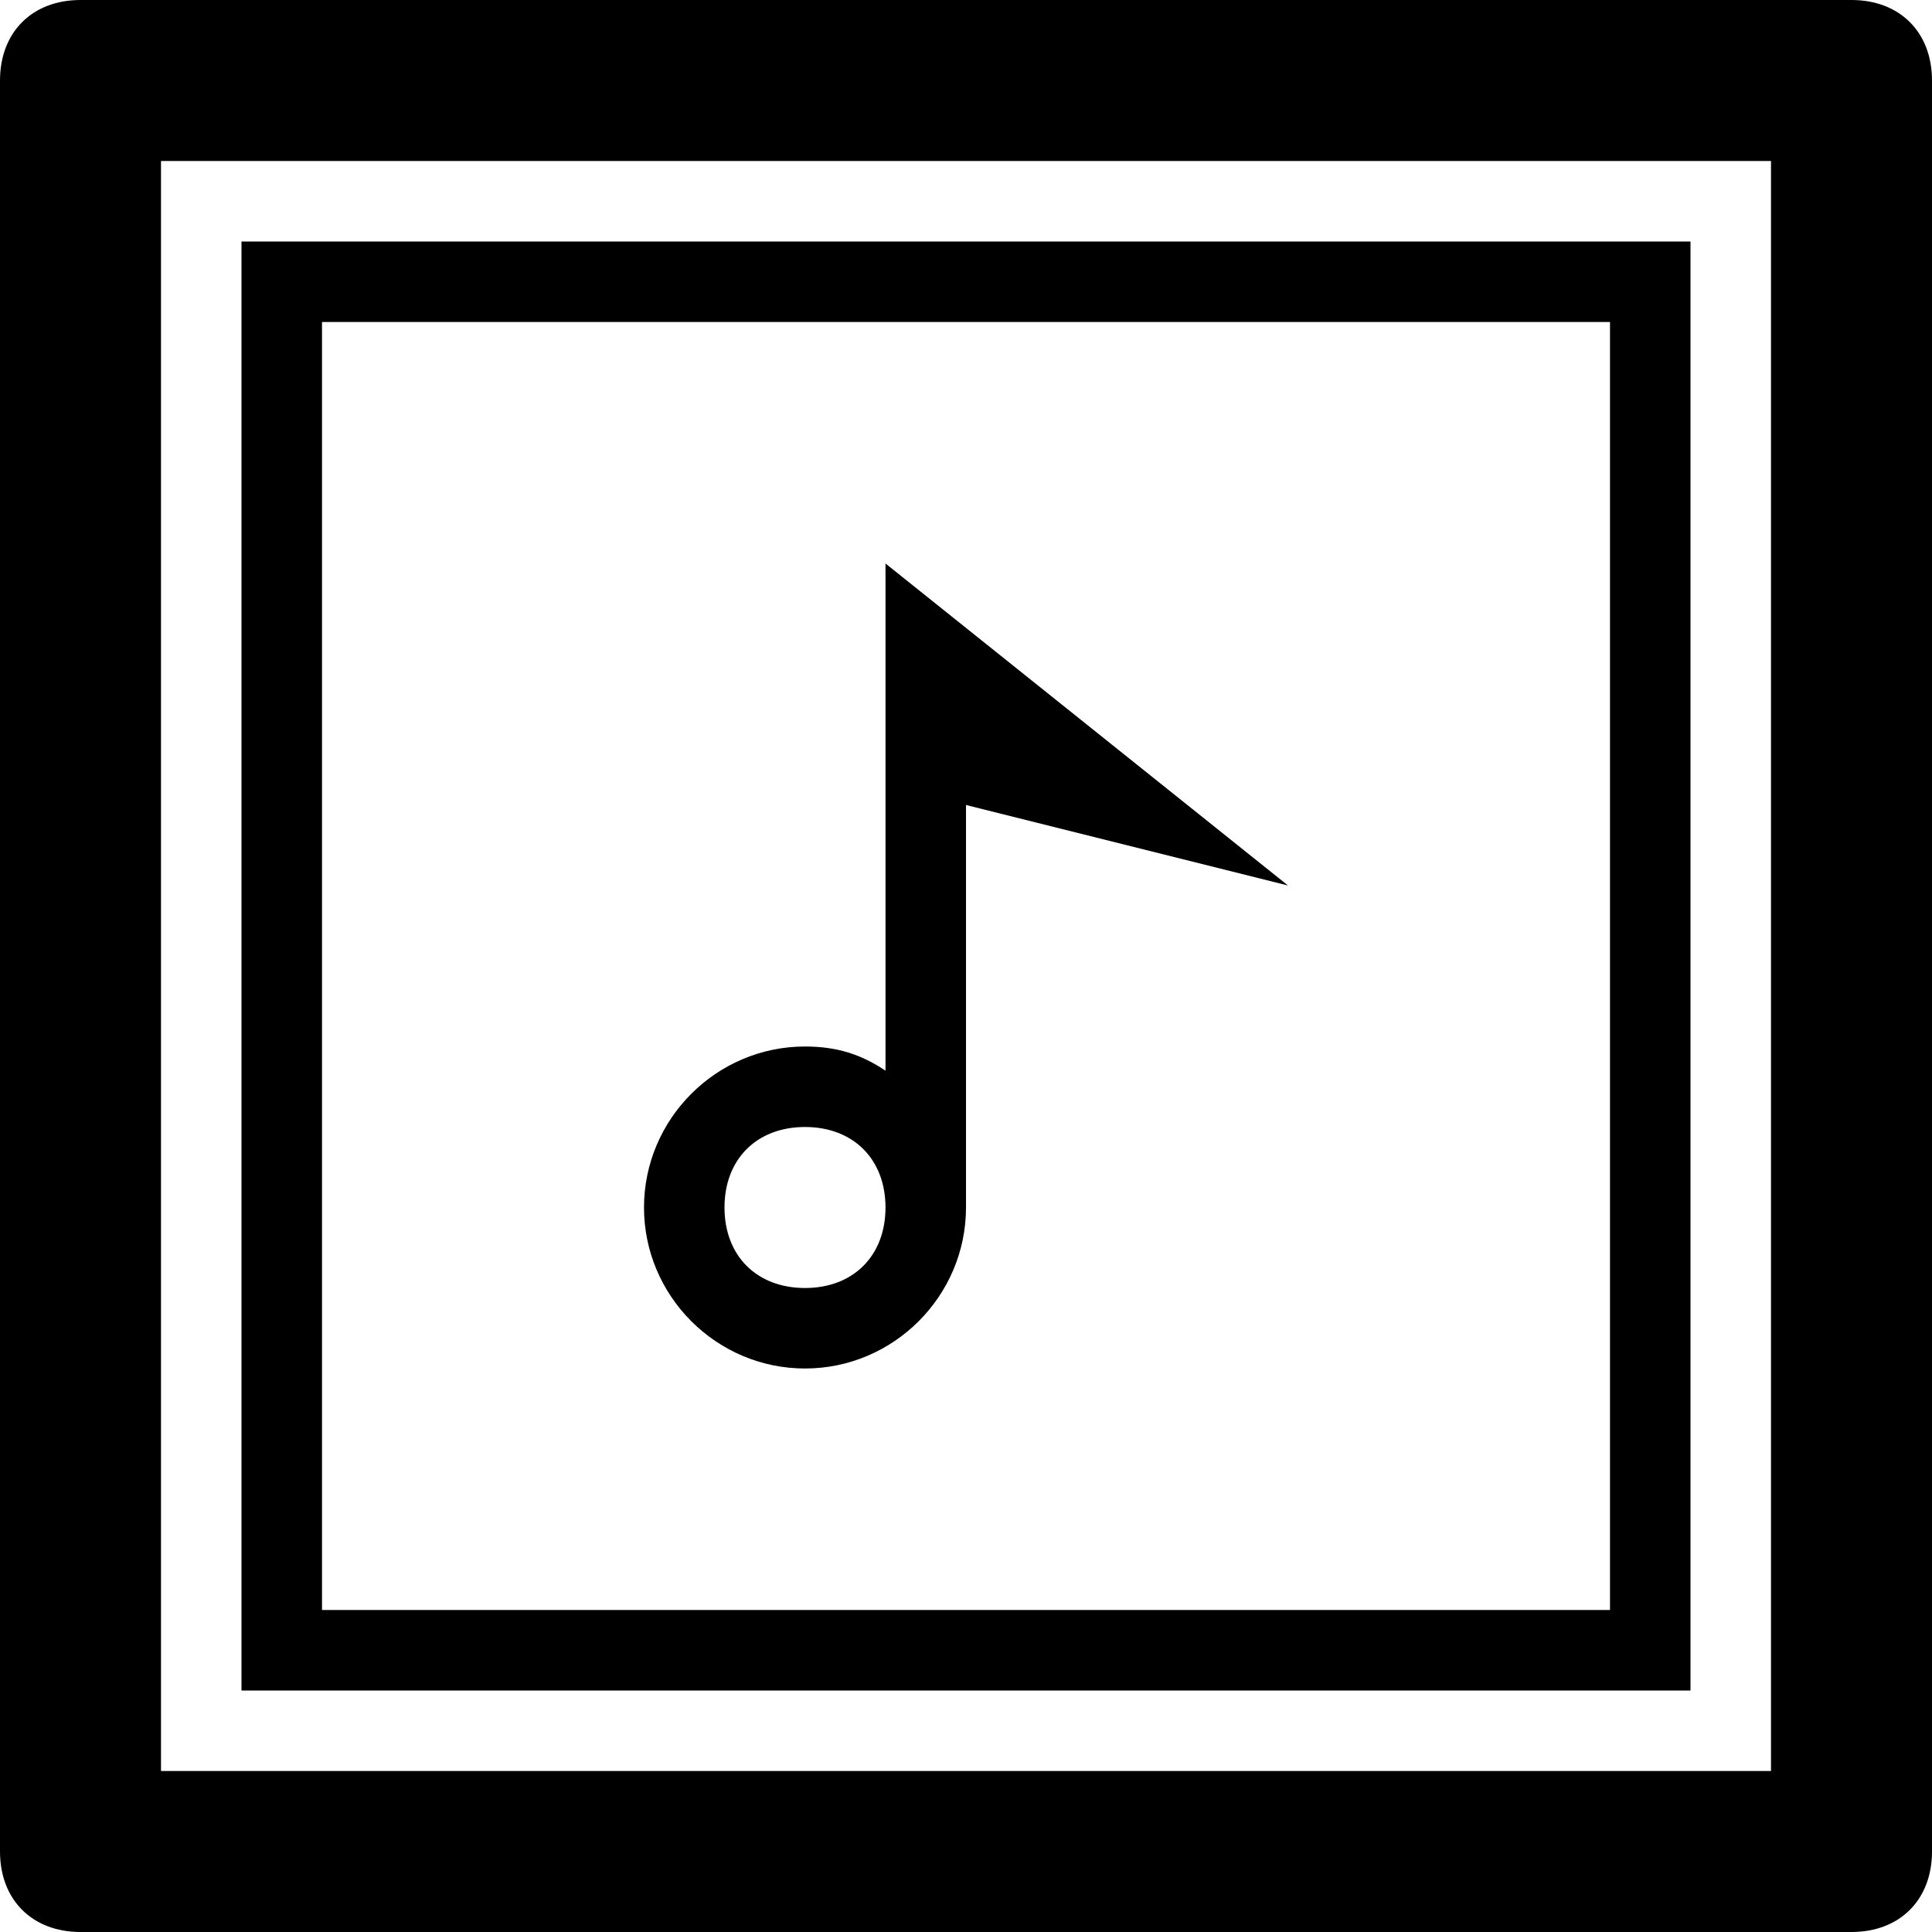
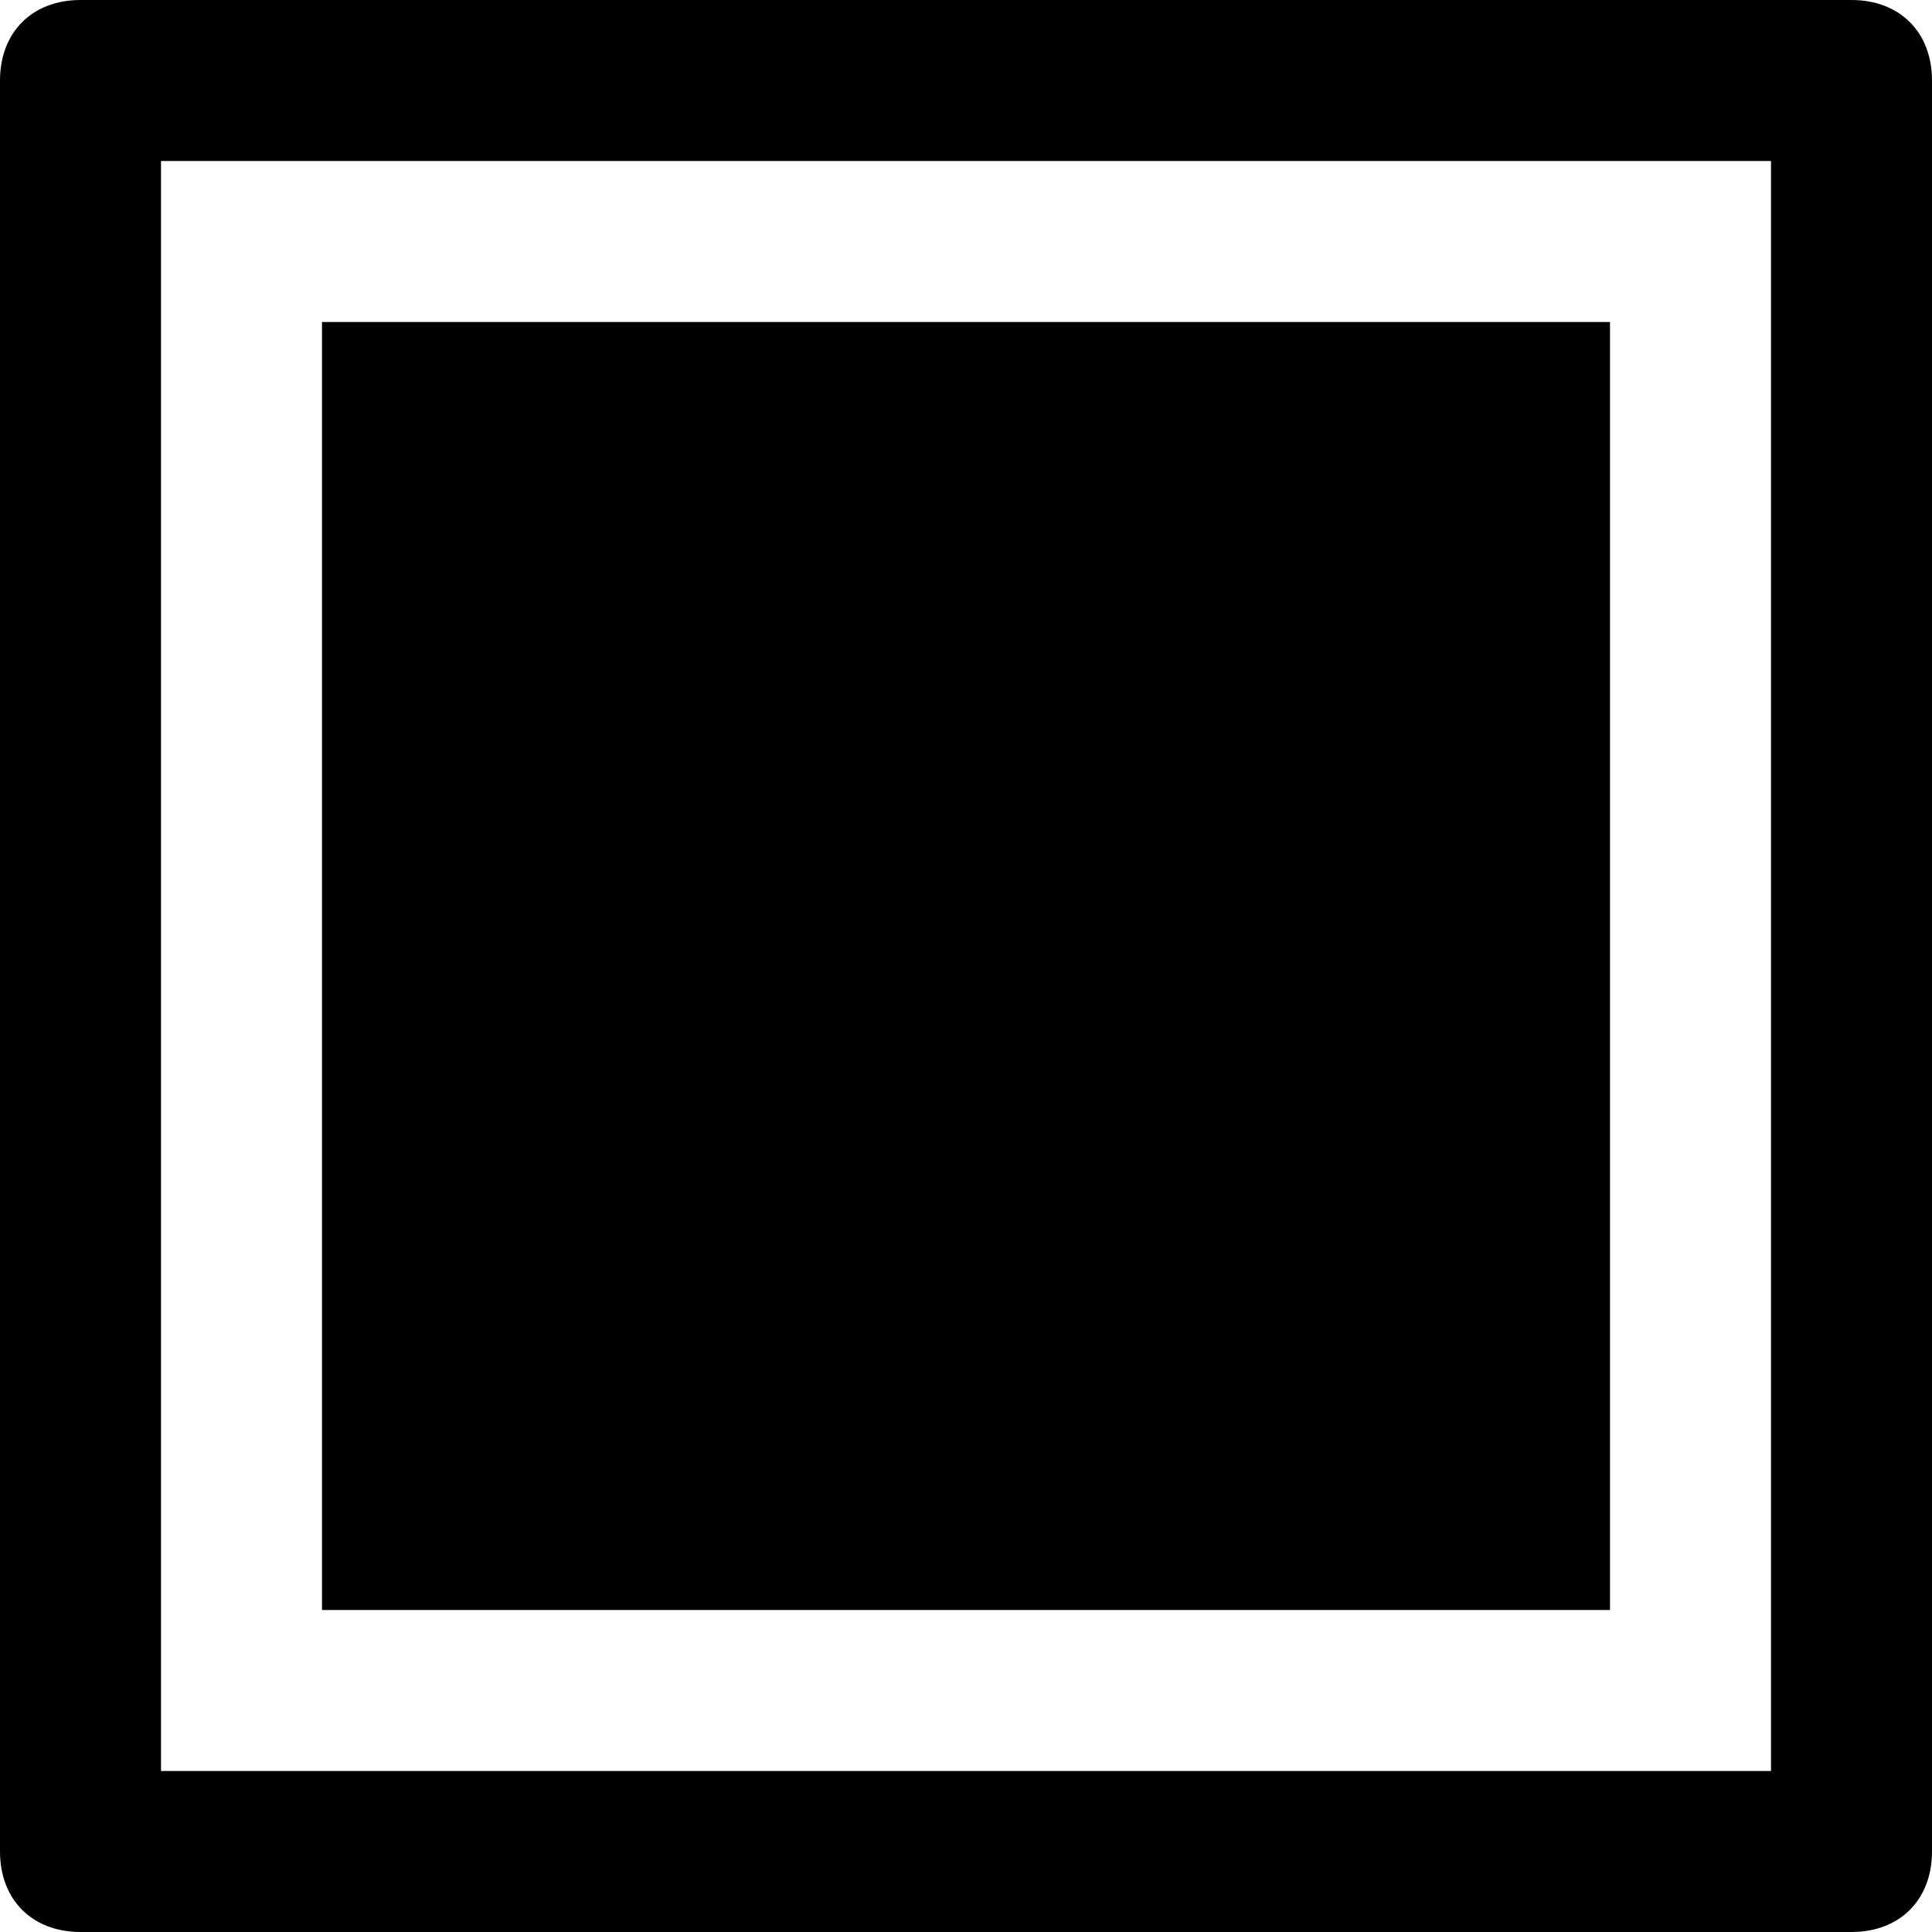
<svg xmlns="http://www.w3.org/2000/svg" enable-background="new 0 0 24 24" height="24px" id="Layer_1" version="1.1" viewBox="0 0 24 24" width="24px" xml:space="preserve">
  <g>
    <path d="M23,0H1C0.4,0,0,0.4,0,1v22c0,0.6,0.4,1,1,1h22c0.6,0,1-0.4,1-1V1C24,0.4,23.6,0,23,0z M22,22H2V2h20V22z" />
-     <path d="M21,3H3v18h18V3z M20,20H4V4h16V20z" />
-     <path d="M10,17c1.1,0,2-0.9,2-2v-5l4,1l-5-4v6.3c-0.3-0.2-0.6-0.3-1-0.3c-1.1,0-2,0.9-2,2S8.9,17,10,17z M10,14c0.6,0,1,0.4,1,1   s-0.4,1-1,1s-1-0.4-1-1S9.4,14,10,14z" />
+     <path d="M21,3H3v18V3z M20,20H4V4h16V20z" />
  </g>
</svg>